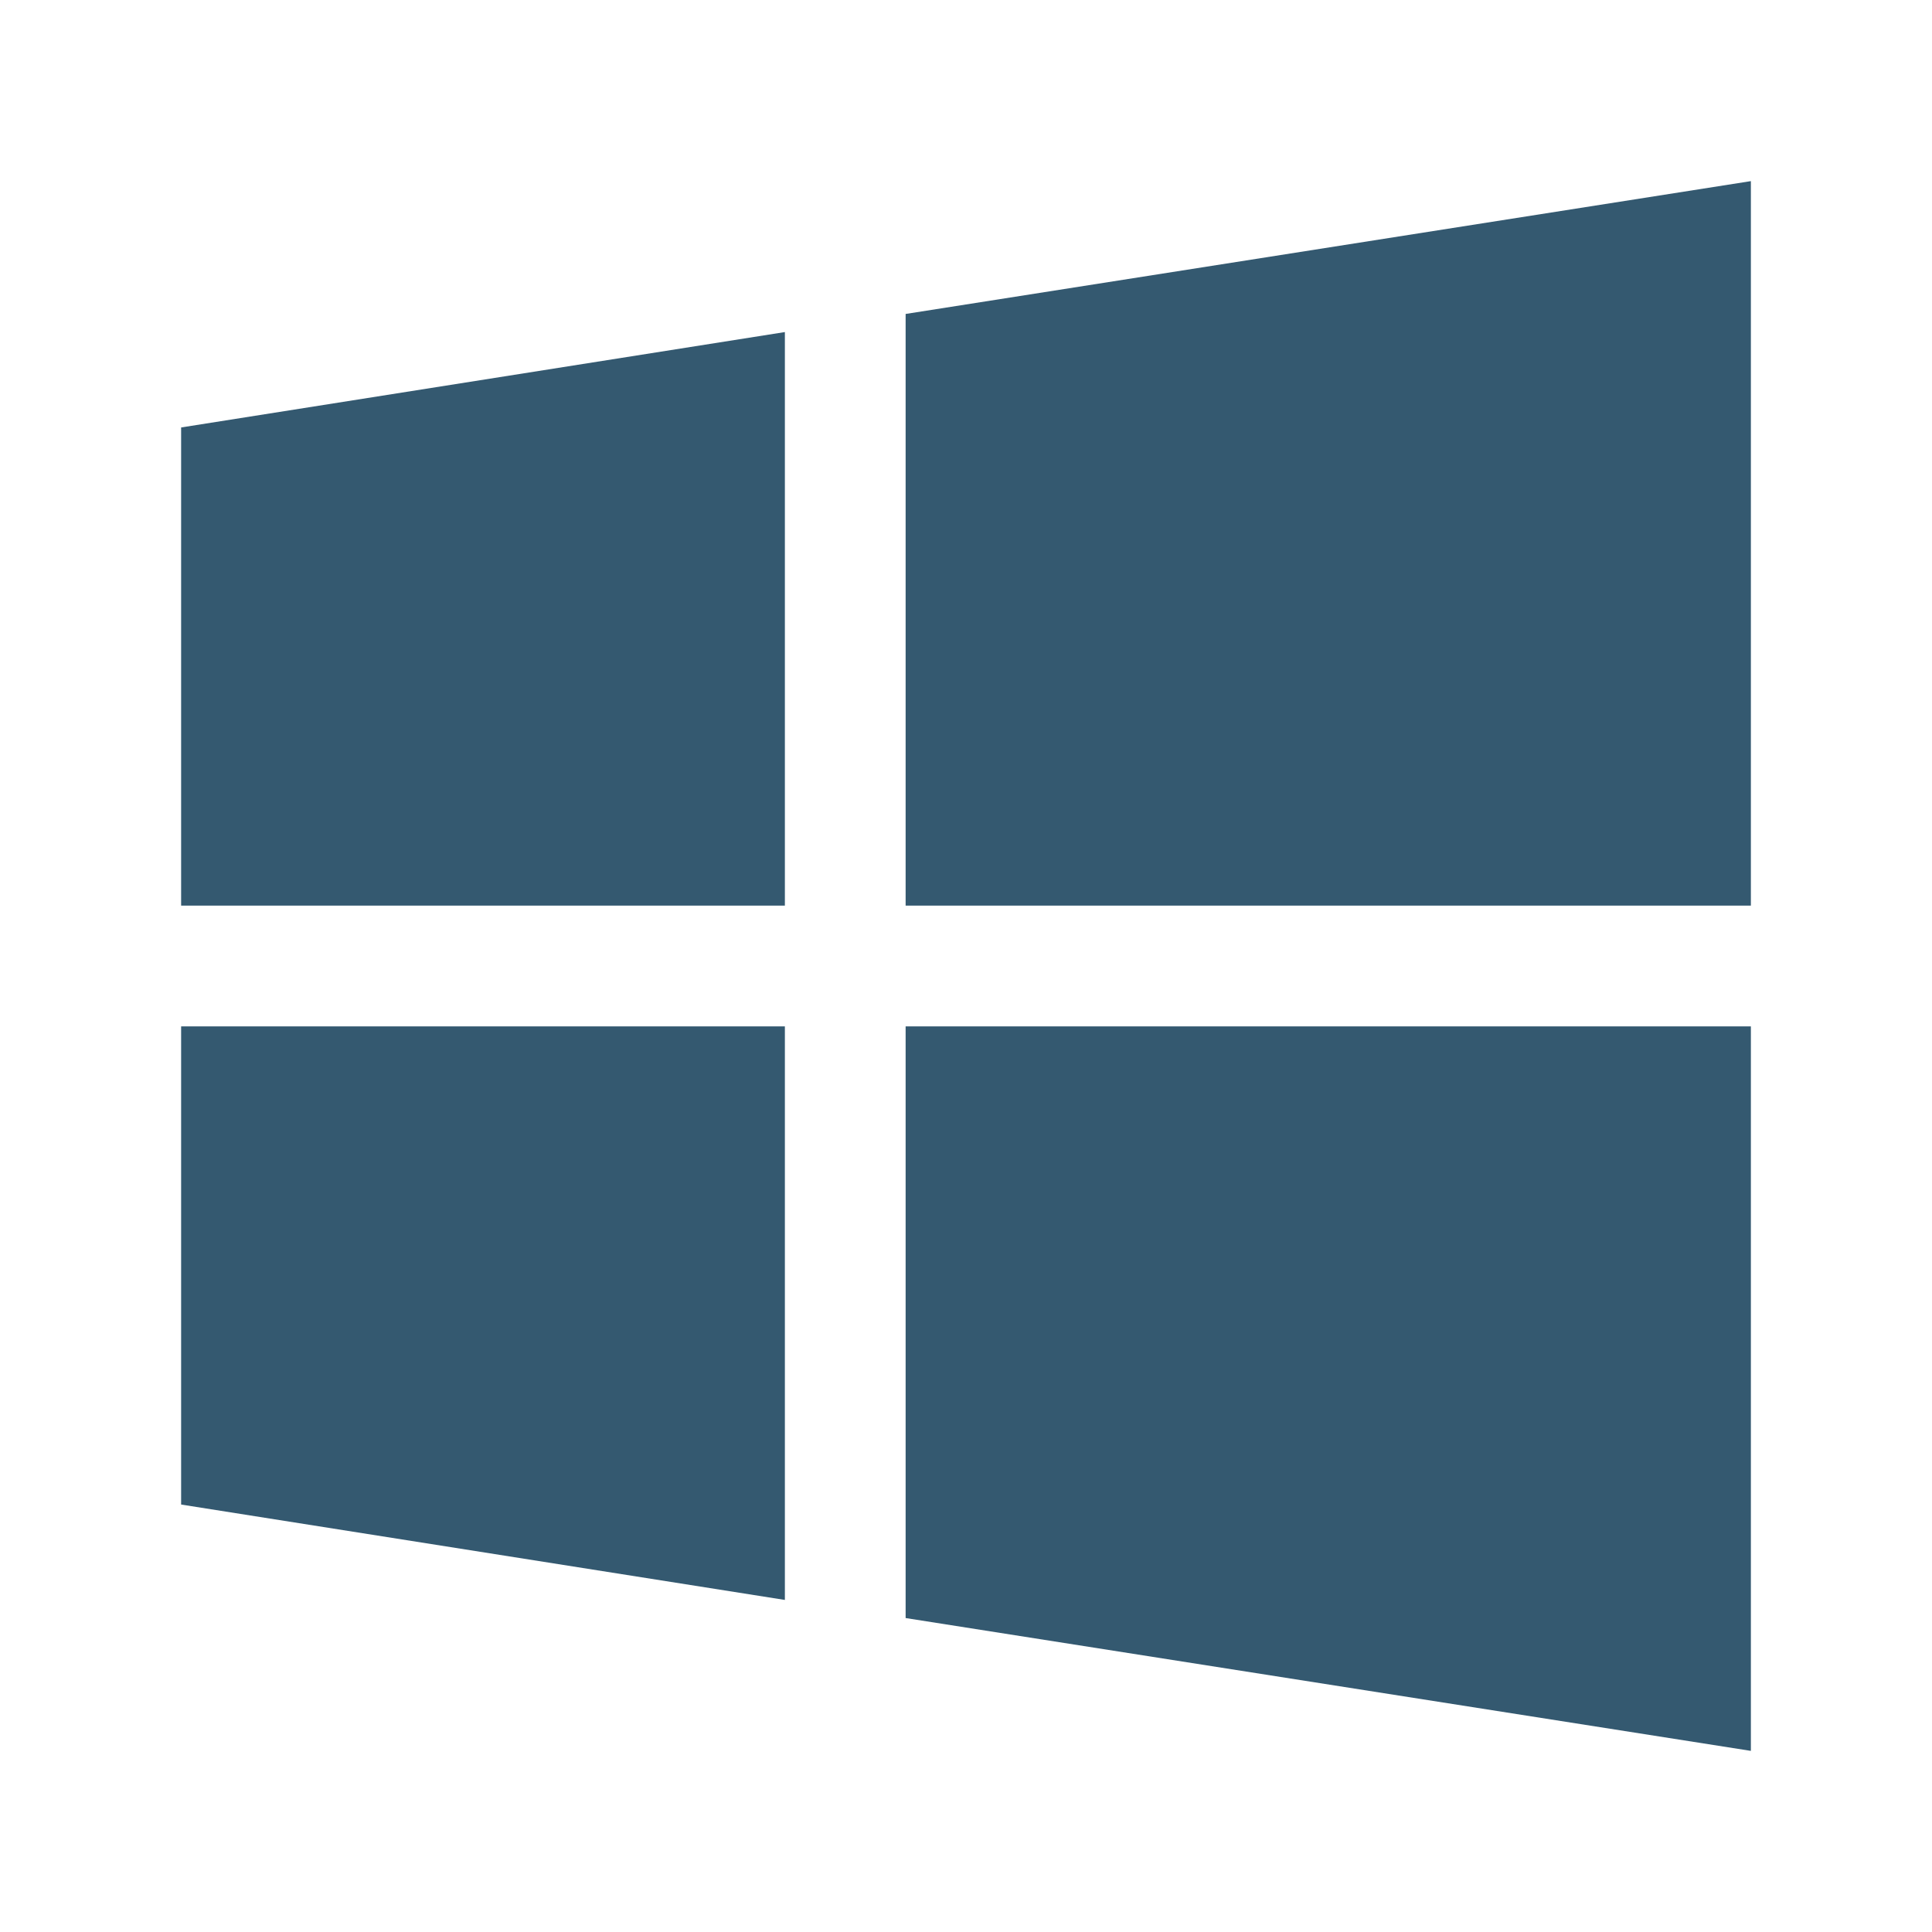
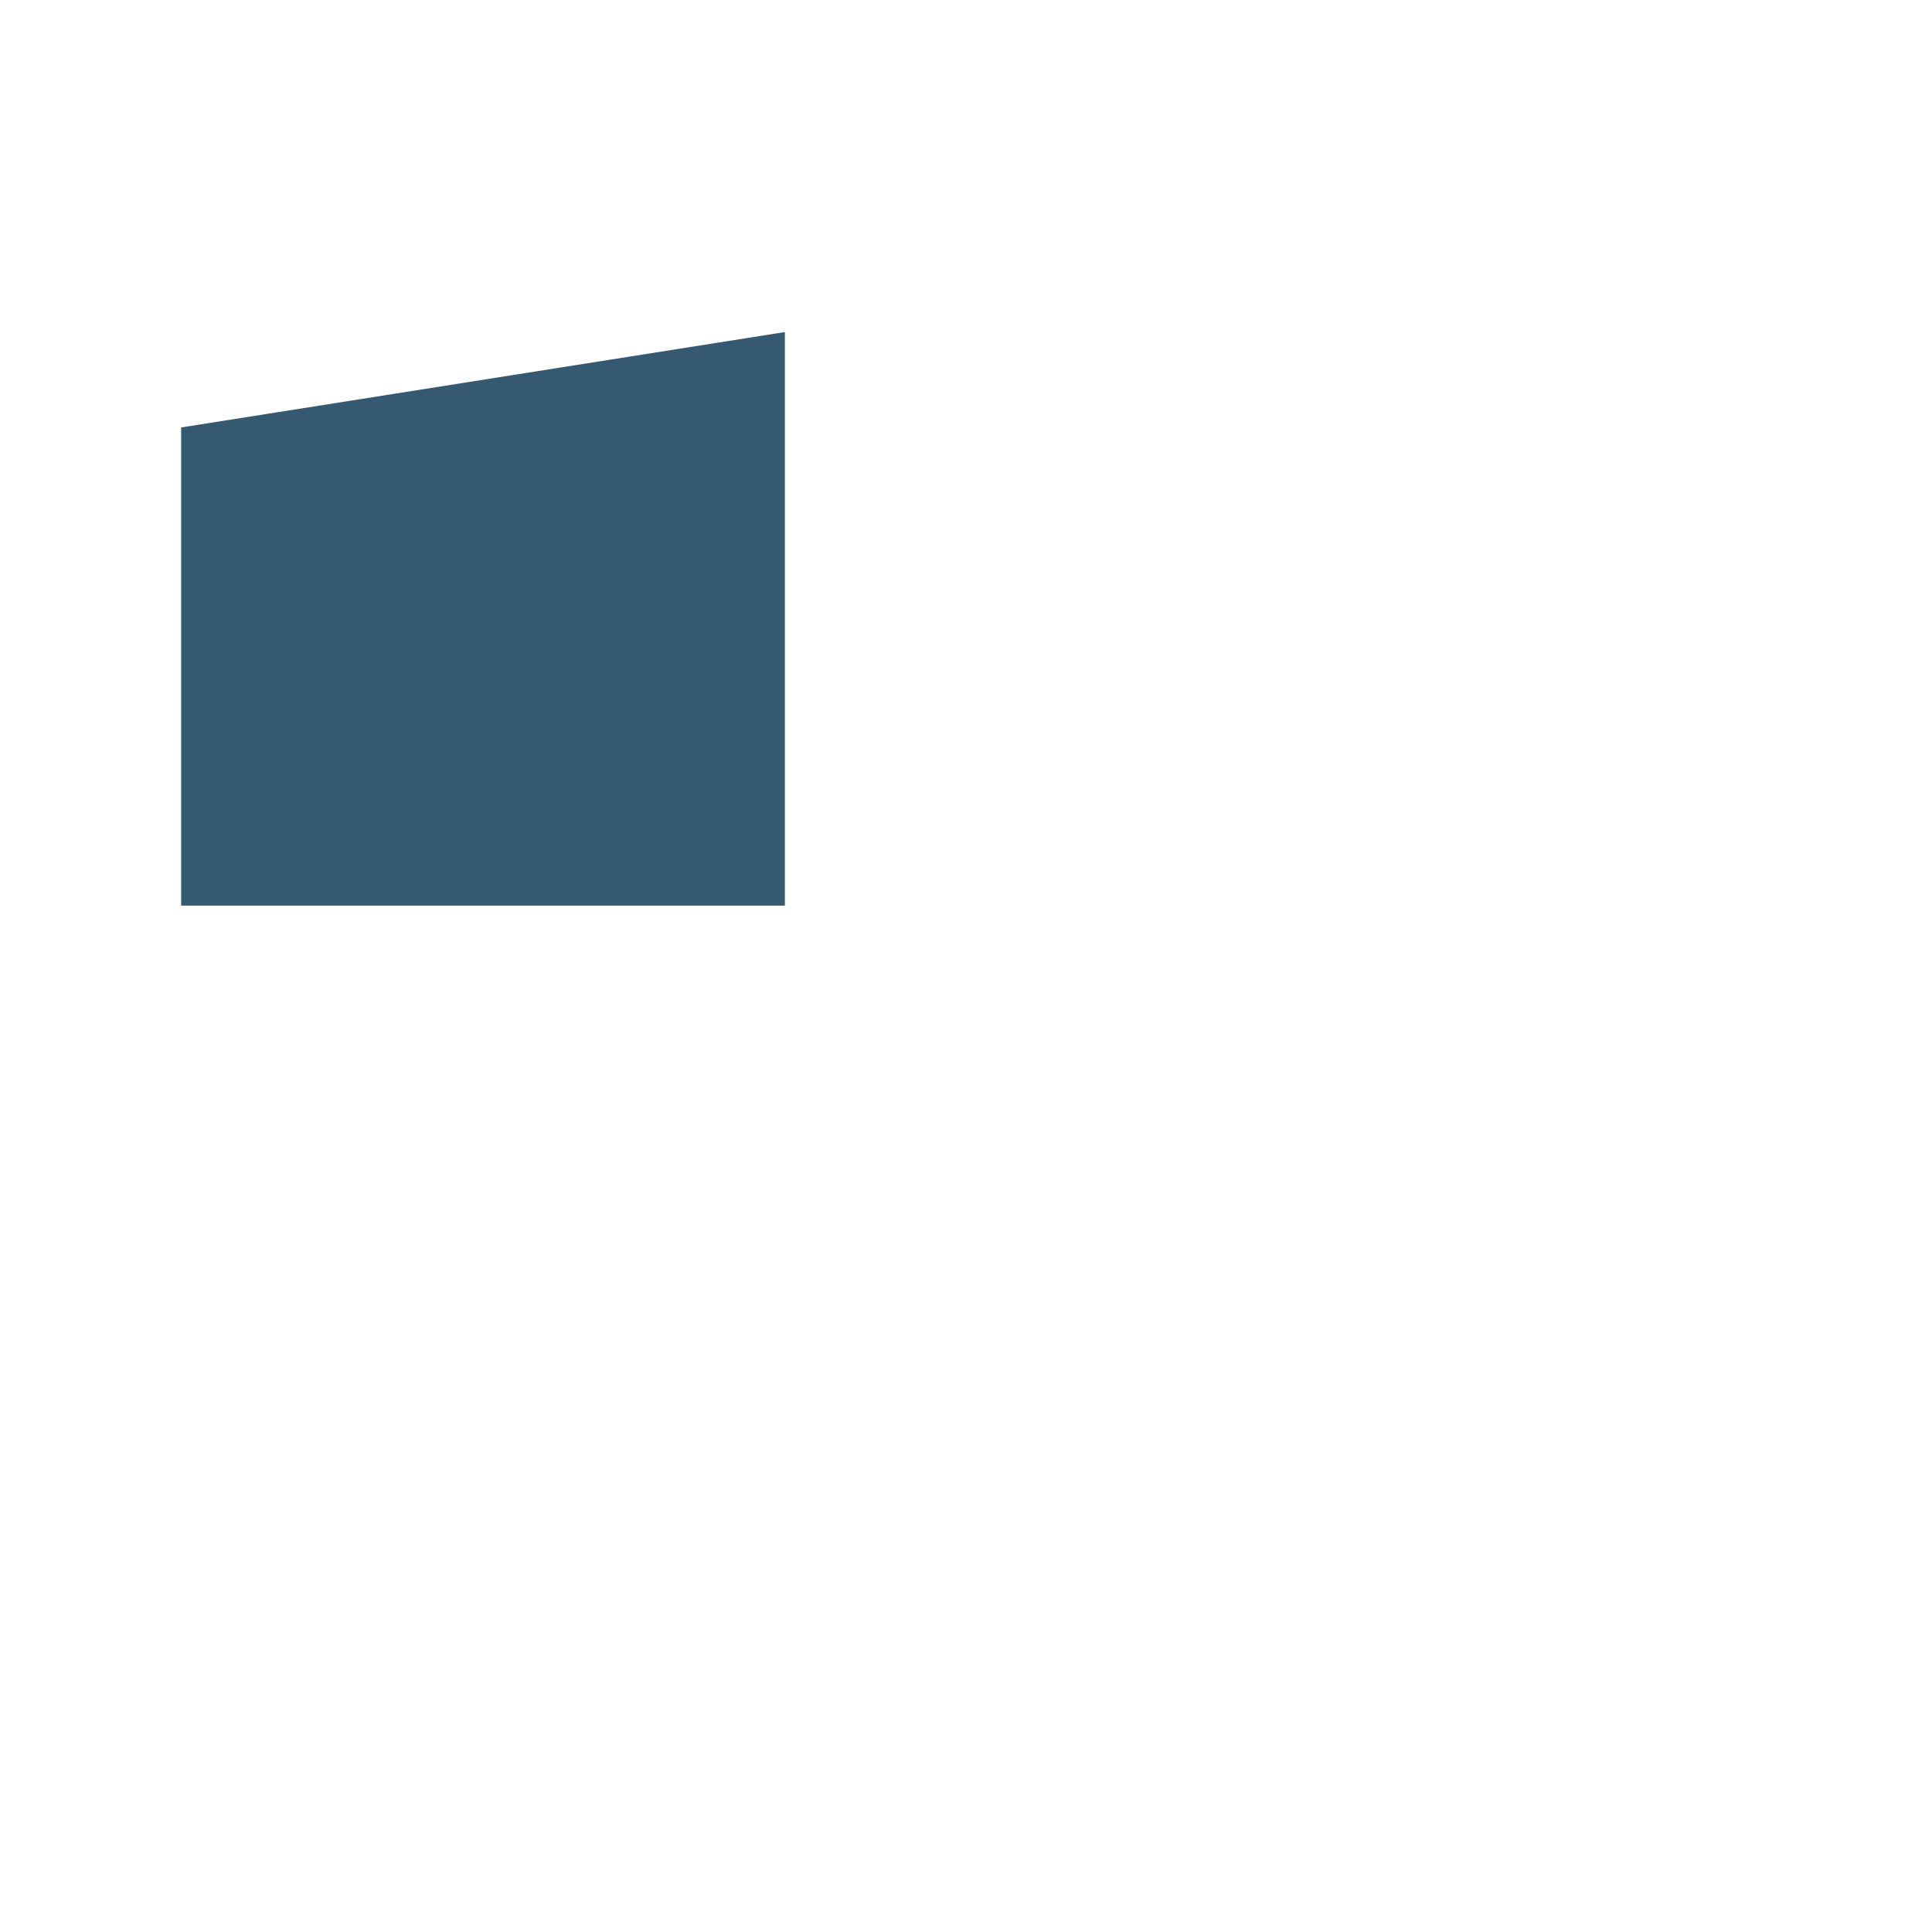
<svg xmlns="http://www.w3.org/2000/svg" width="32" height="32" viewBox="0 0 32 32" fill="none">
-   <path d="M15 15H29V3L15 5.2V15Z" fill="#345970" />
+   <path d="M15 15H29V3V15Z" fill="#345970" />
  <path d="M3 15H13V5.5L3 7.08V15Z" fill="#345970" />
-   <path d="M13 17H3V24.92L13 26.5V17Z" fill="#345970" />
-   <path d="M15 17H29V29L15 26.8V17Z" fill="#345970" />
</svg>